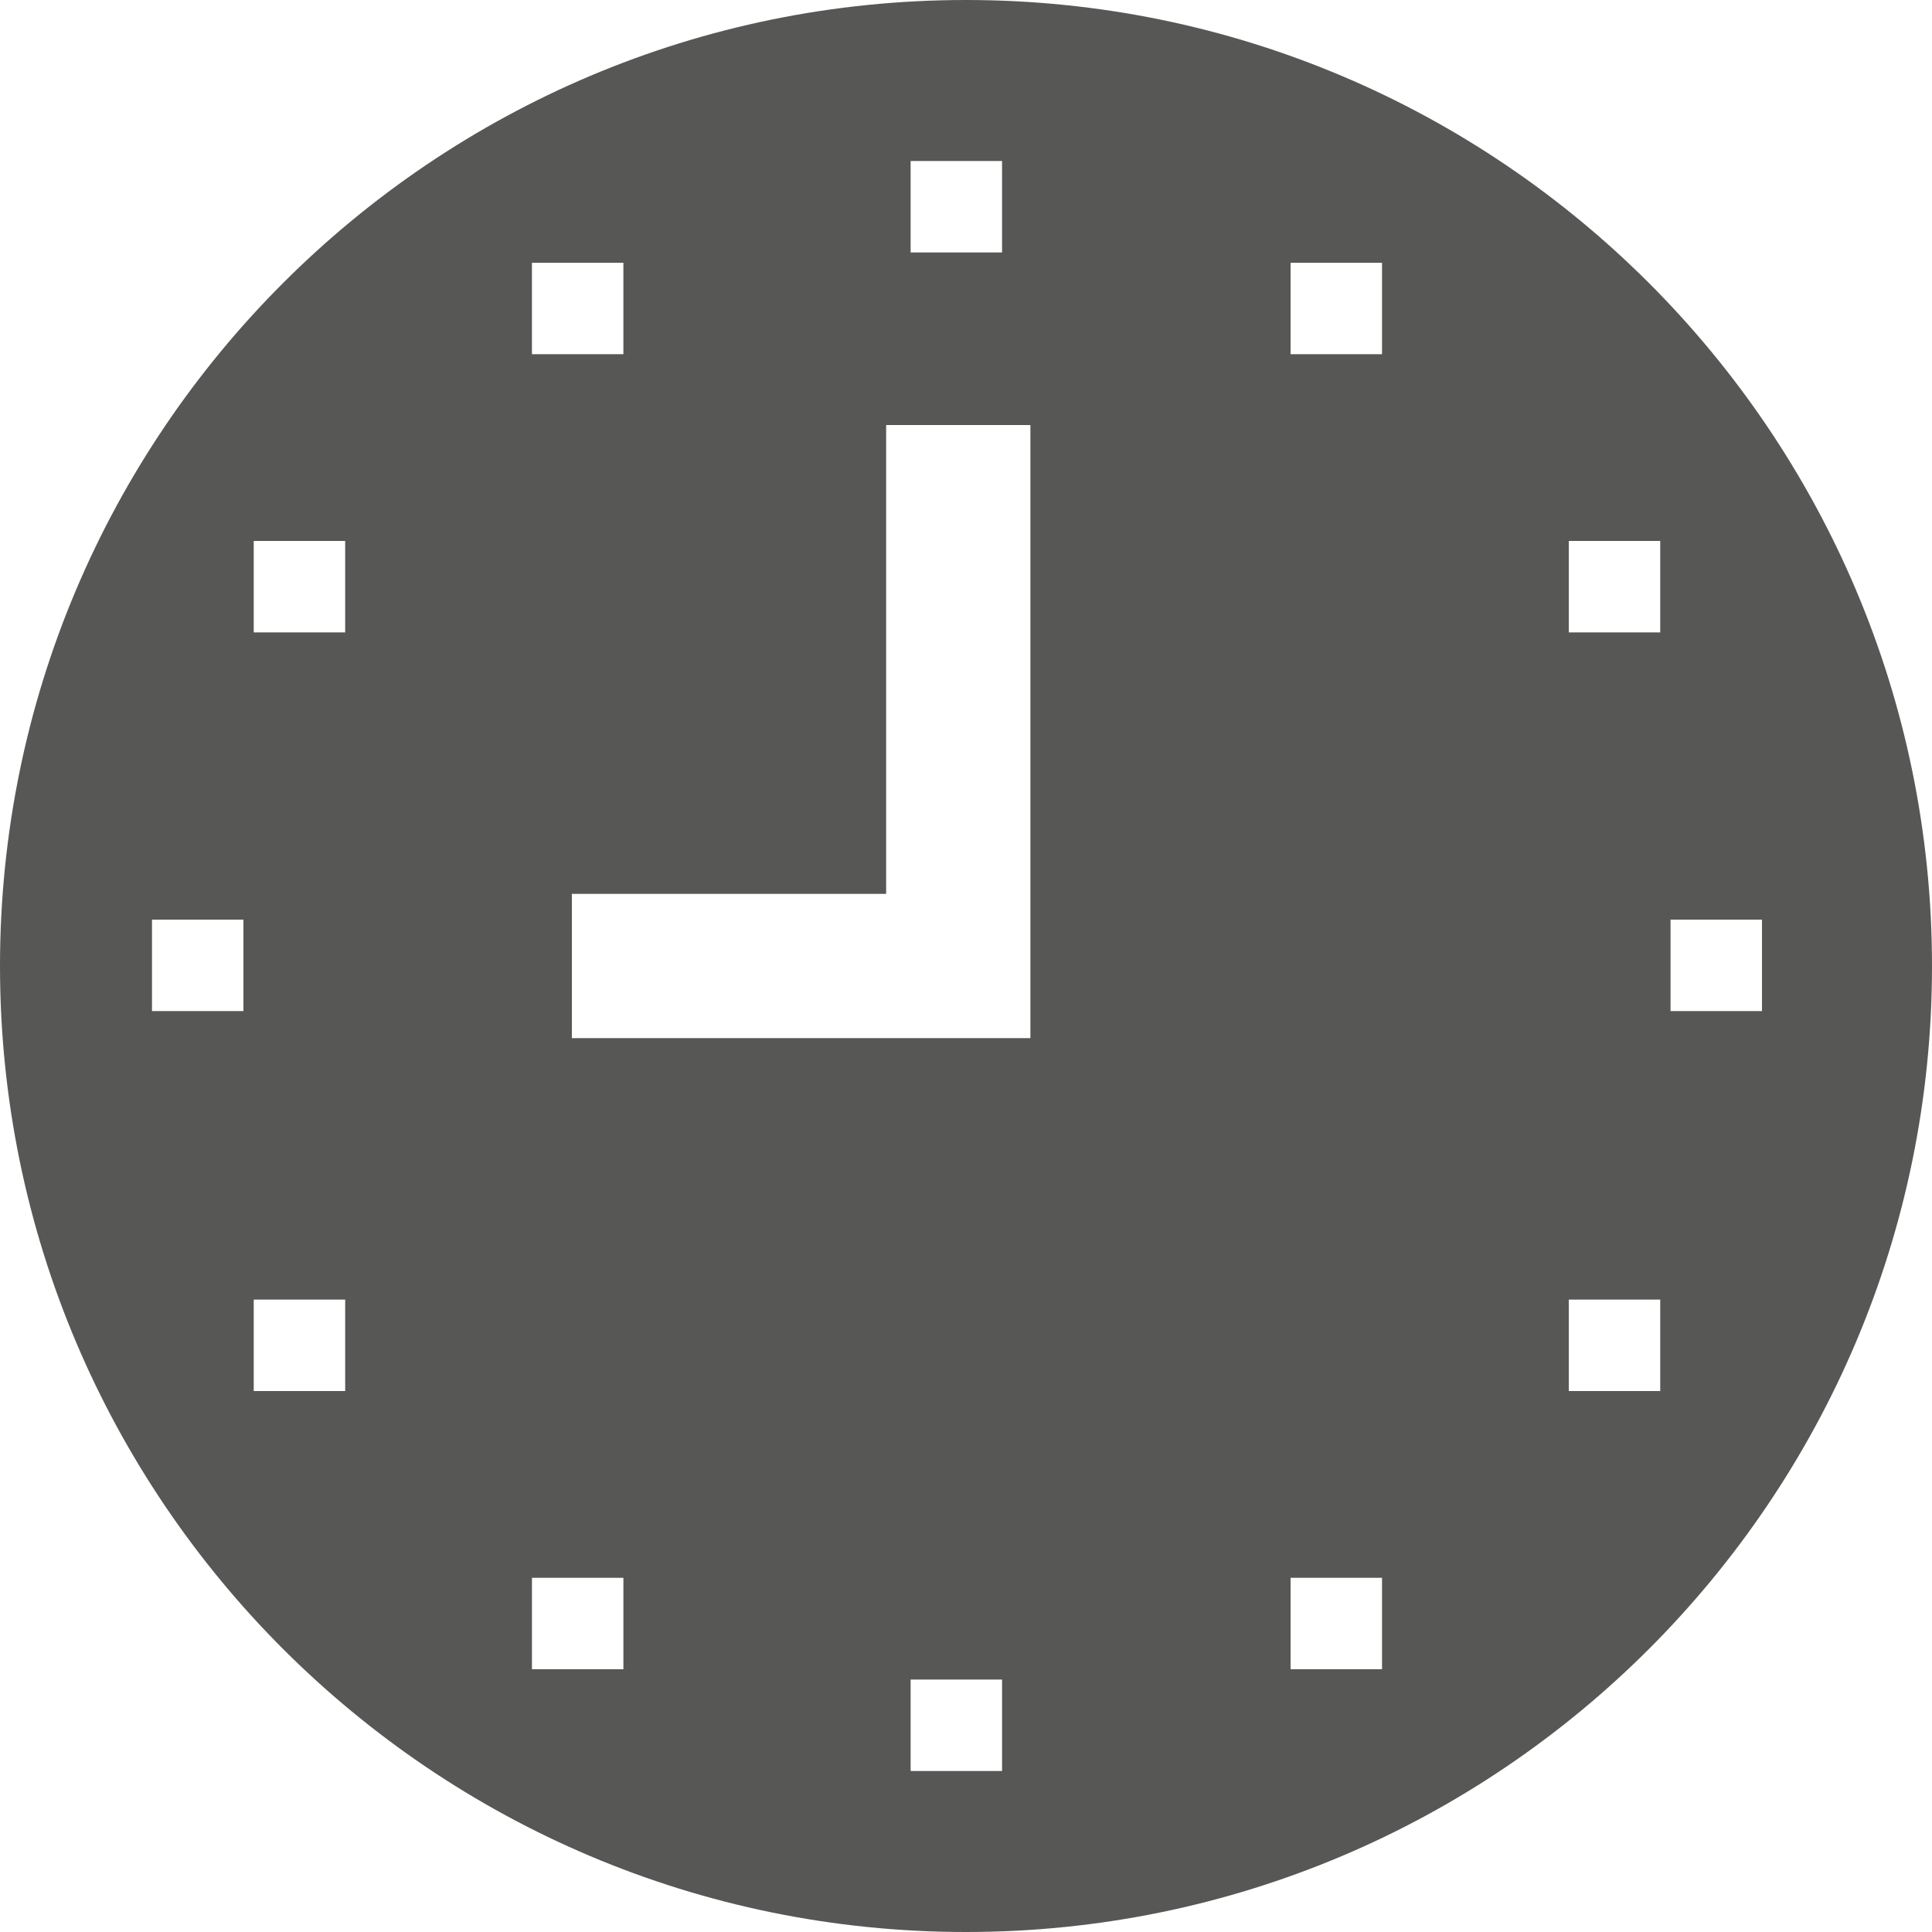
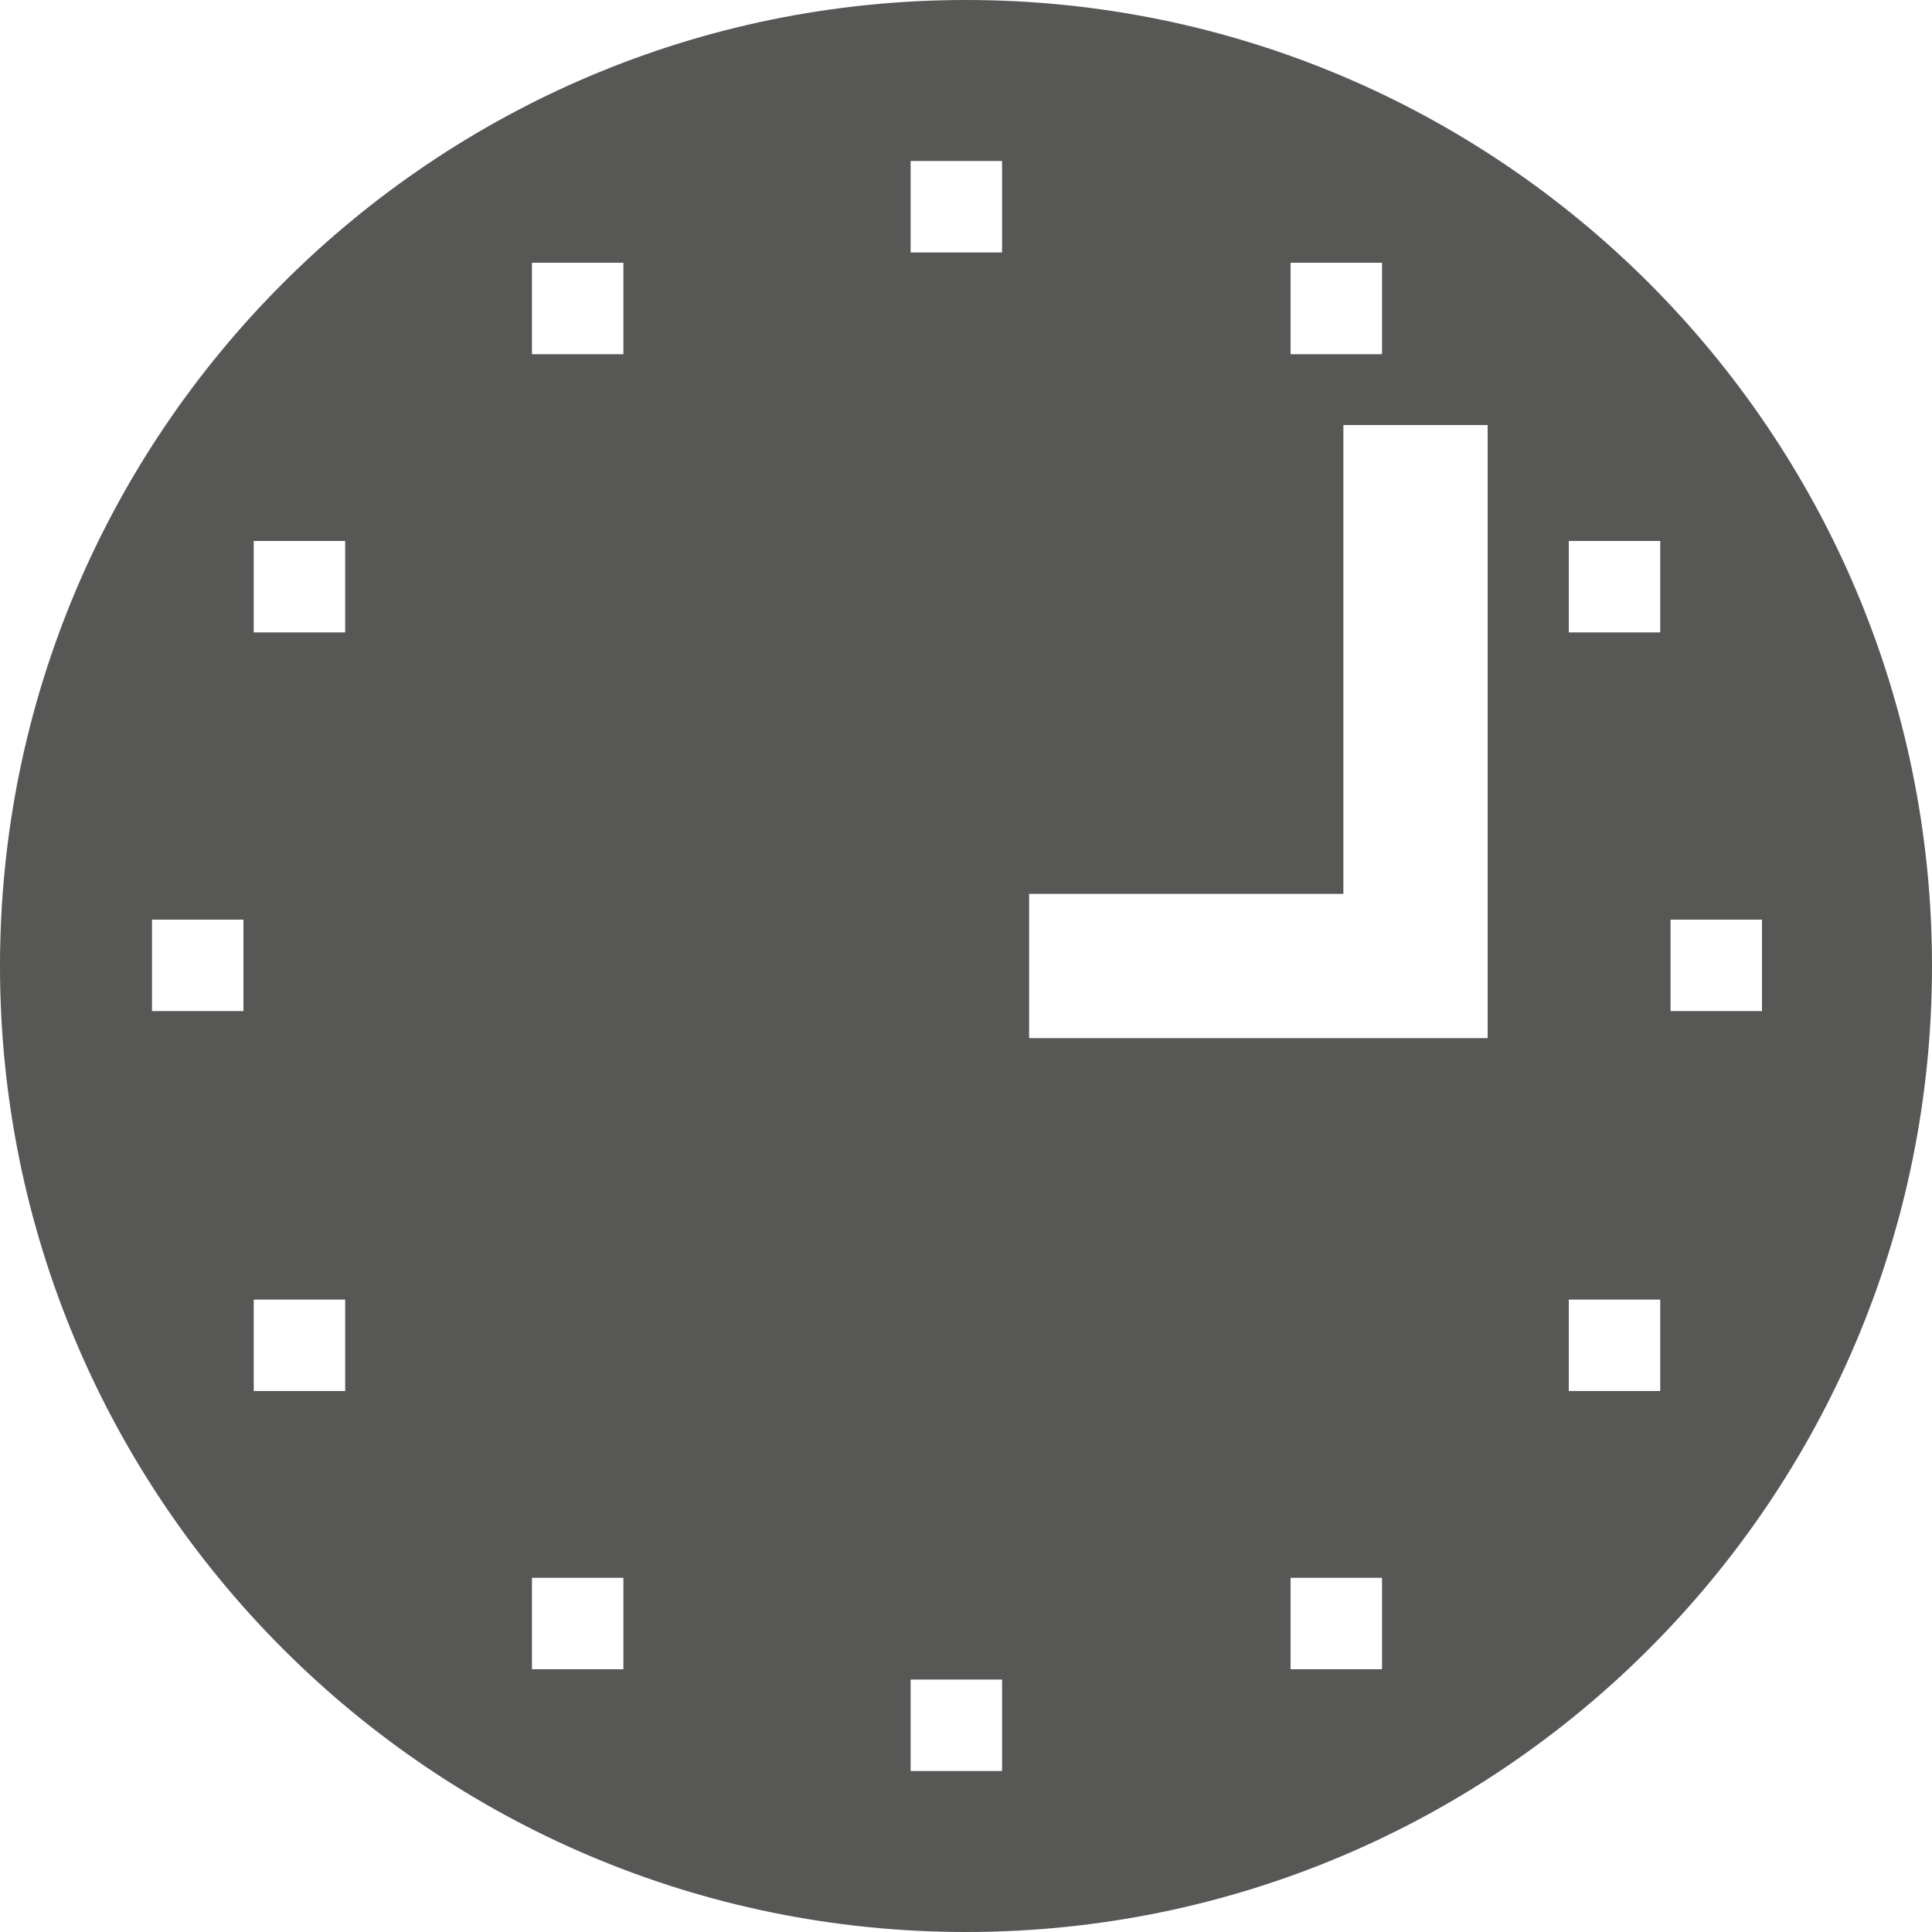
<svg xmlns="http://www.w3.org/2000/svg" version="1.1" id="Livello_1" x="0px" y="0px" viewBox="0 0 150 150" style="enable-background:new 0 0 150 150;" xml:space="preserve">
  <style type="text/css">
	.st0{fill:#575756;}
</style>
-   <path class="st0" d="M75,0C33.6,0,0,33.6,0,75c0,41.4,33.6,75,75,75s75-33.6,75-75C150,33.6,116.4,0,75,0z M70.7,12.5h7.1v7.1h-7.1  V12.5z M41.3,20.4h7.1v7.1h-7.1V20.4z M18.9,78.5h-7.1v-7.1h7.1V78.5z M26.8,108h-7.1v-7.1h7.1V108z M26.8,49.1h-7.1V42h7.1V49.1z   M48.4,129.6h-7.1v-7.1h7.1V129.6z M77.8,137.5h-7.1v-7.1h7.1V137.5z M79.9,80.6H44.4V69.4h24.4V33h11.2V80.6z M107.3,129.6h-7.1  v-7.1h7.1V129.6z M107.3,27.5h-7.1v-7.1h7.1V27.5z M128.9,108h-7.1v-7.1h7.1V108z M128.9,49.1h-7.1V42h7.1V49.1z M129.7,78.5v-7.1  h7.1v7.1H129.7z" />
+   <path class="st0" d="M75,0C33.6,0,0,33.6,0,75c0,41.4,33.6,75,75,75s75-33.6,75-75C150,33.6,116.4,0,75,0z M70.7,12.5h7.1v7.1h-7.1  V12.5z M41.3,20.4h7.1v7.1h-7.1V20.4z M18.9,78.5h-7.1v-7.1h7.1V78.5z M26.8,108h-7.1v-7.1h7.1V108z M26.8,49.1h-7.1V42h7.1V49.1z   M48.4,129.6h-7.1v-7.1h7.1V129.6z M77.8,137.5h-7.1v-7.1h7.1V137.5z M79.9,80.6V69.4h24.4V33h11.2V80.6z M107.3,129.6h-7.1  v-7.1h7.1V129.6z M107.3,27.5h-7.1v-7.1h7.1V27.5z M128.9,108h-7.1v-7.1h7.1V108z M128.9,49.1h-7.1V42h7.1V49.1z M129.7,78.5v-7.1  h7.1v7.1H129.7z" />
</svg>